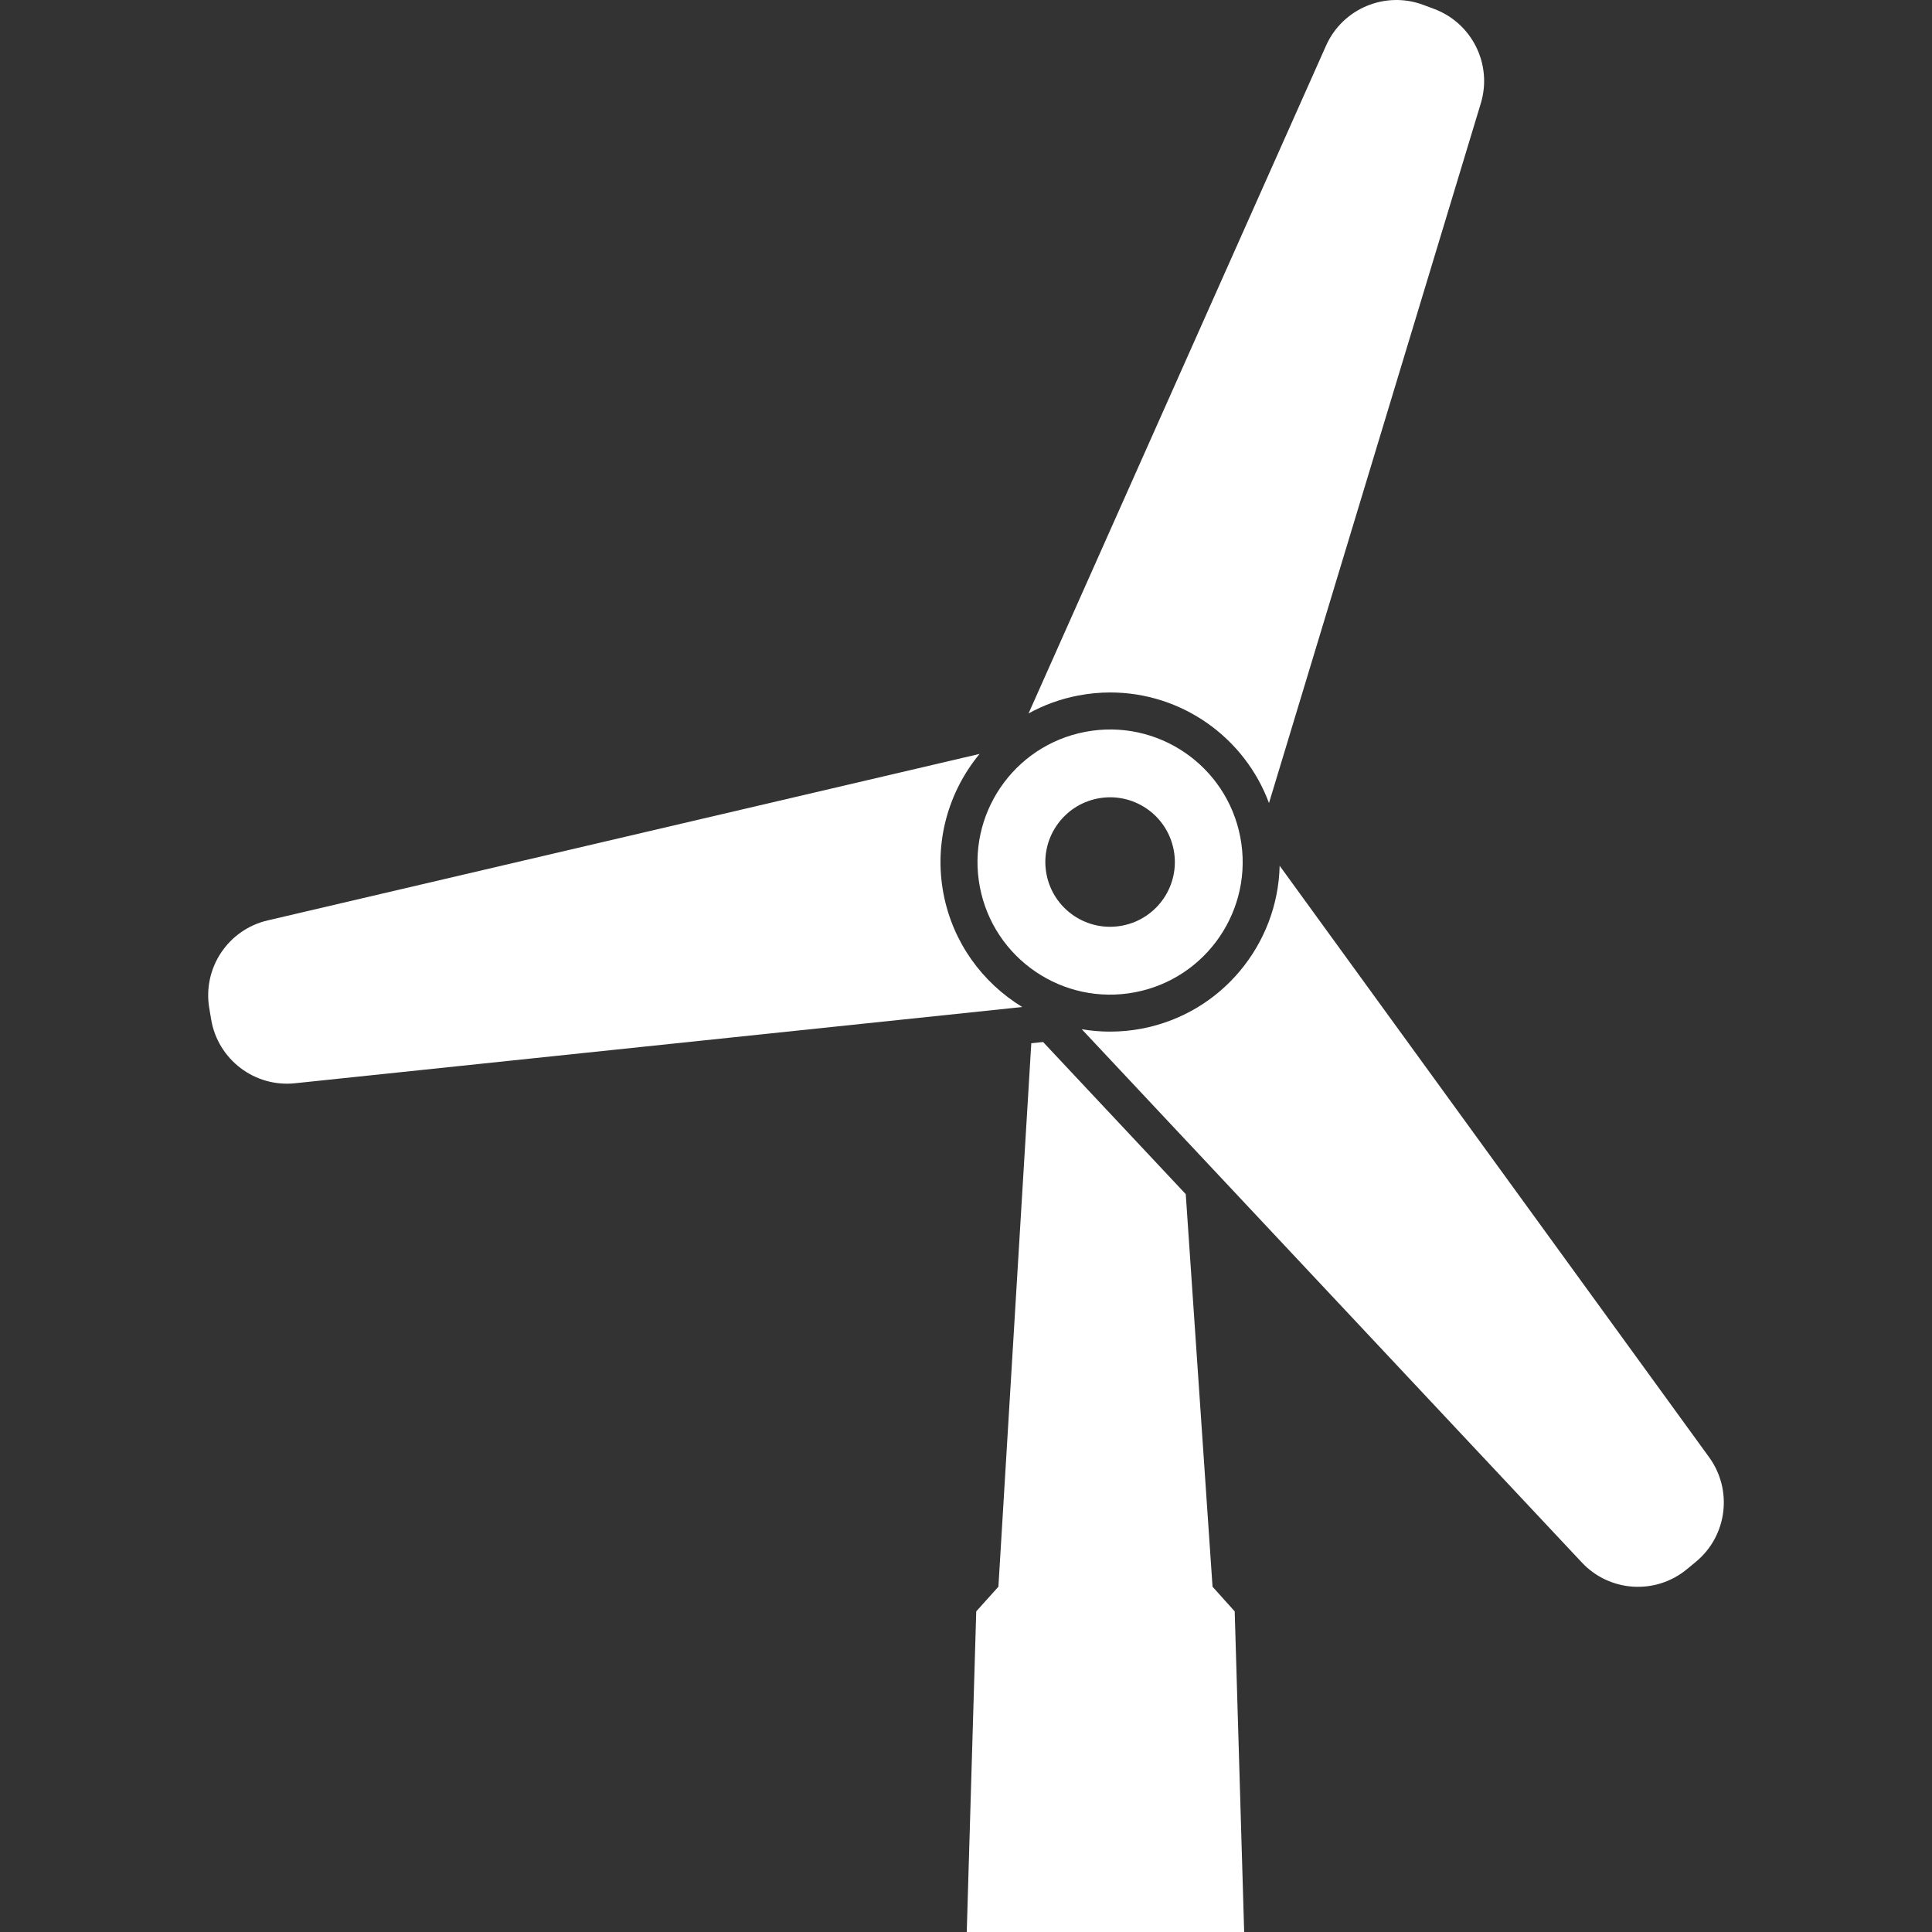
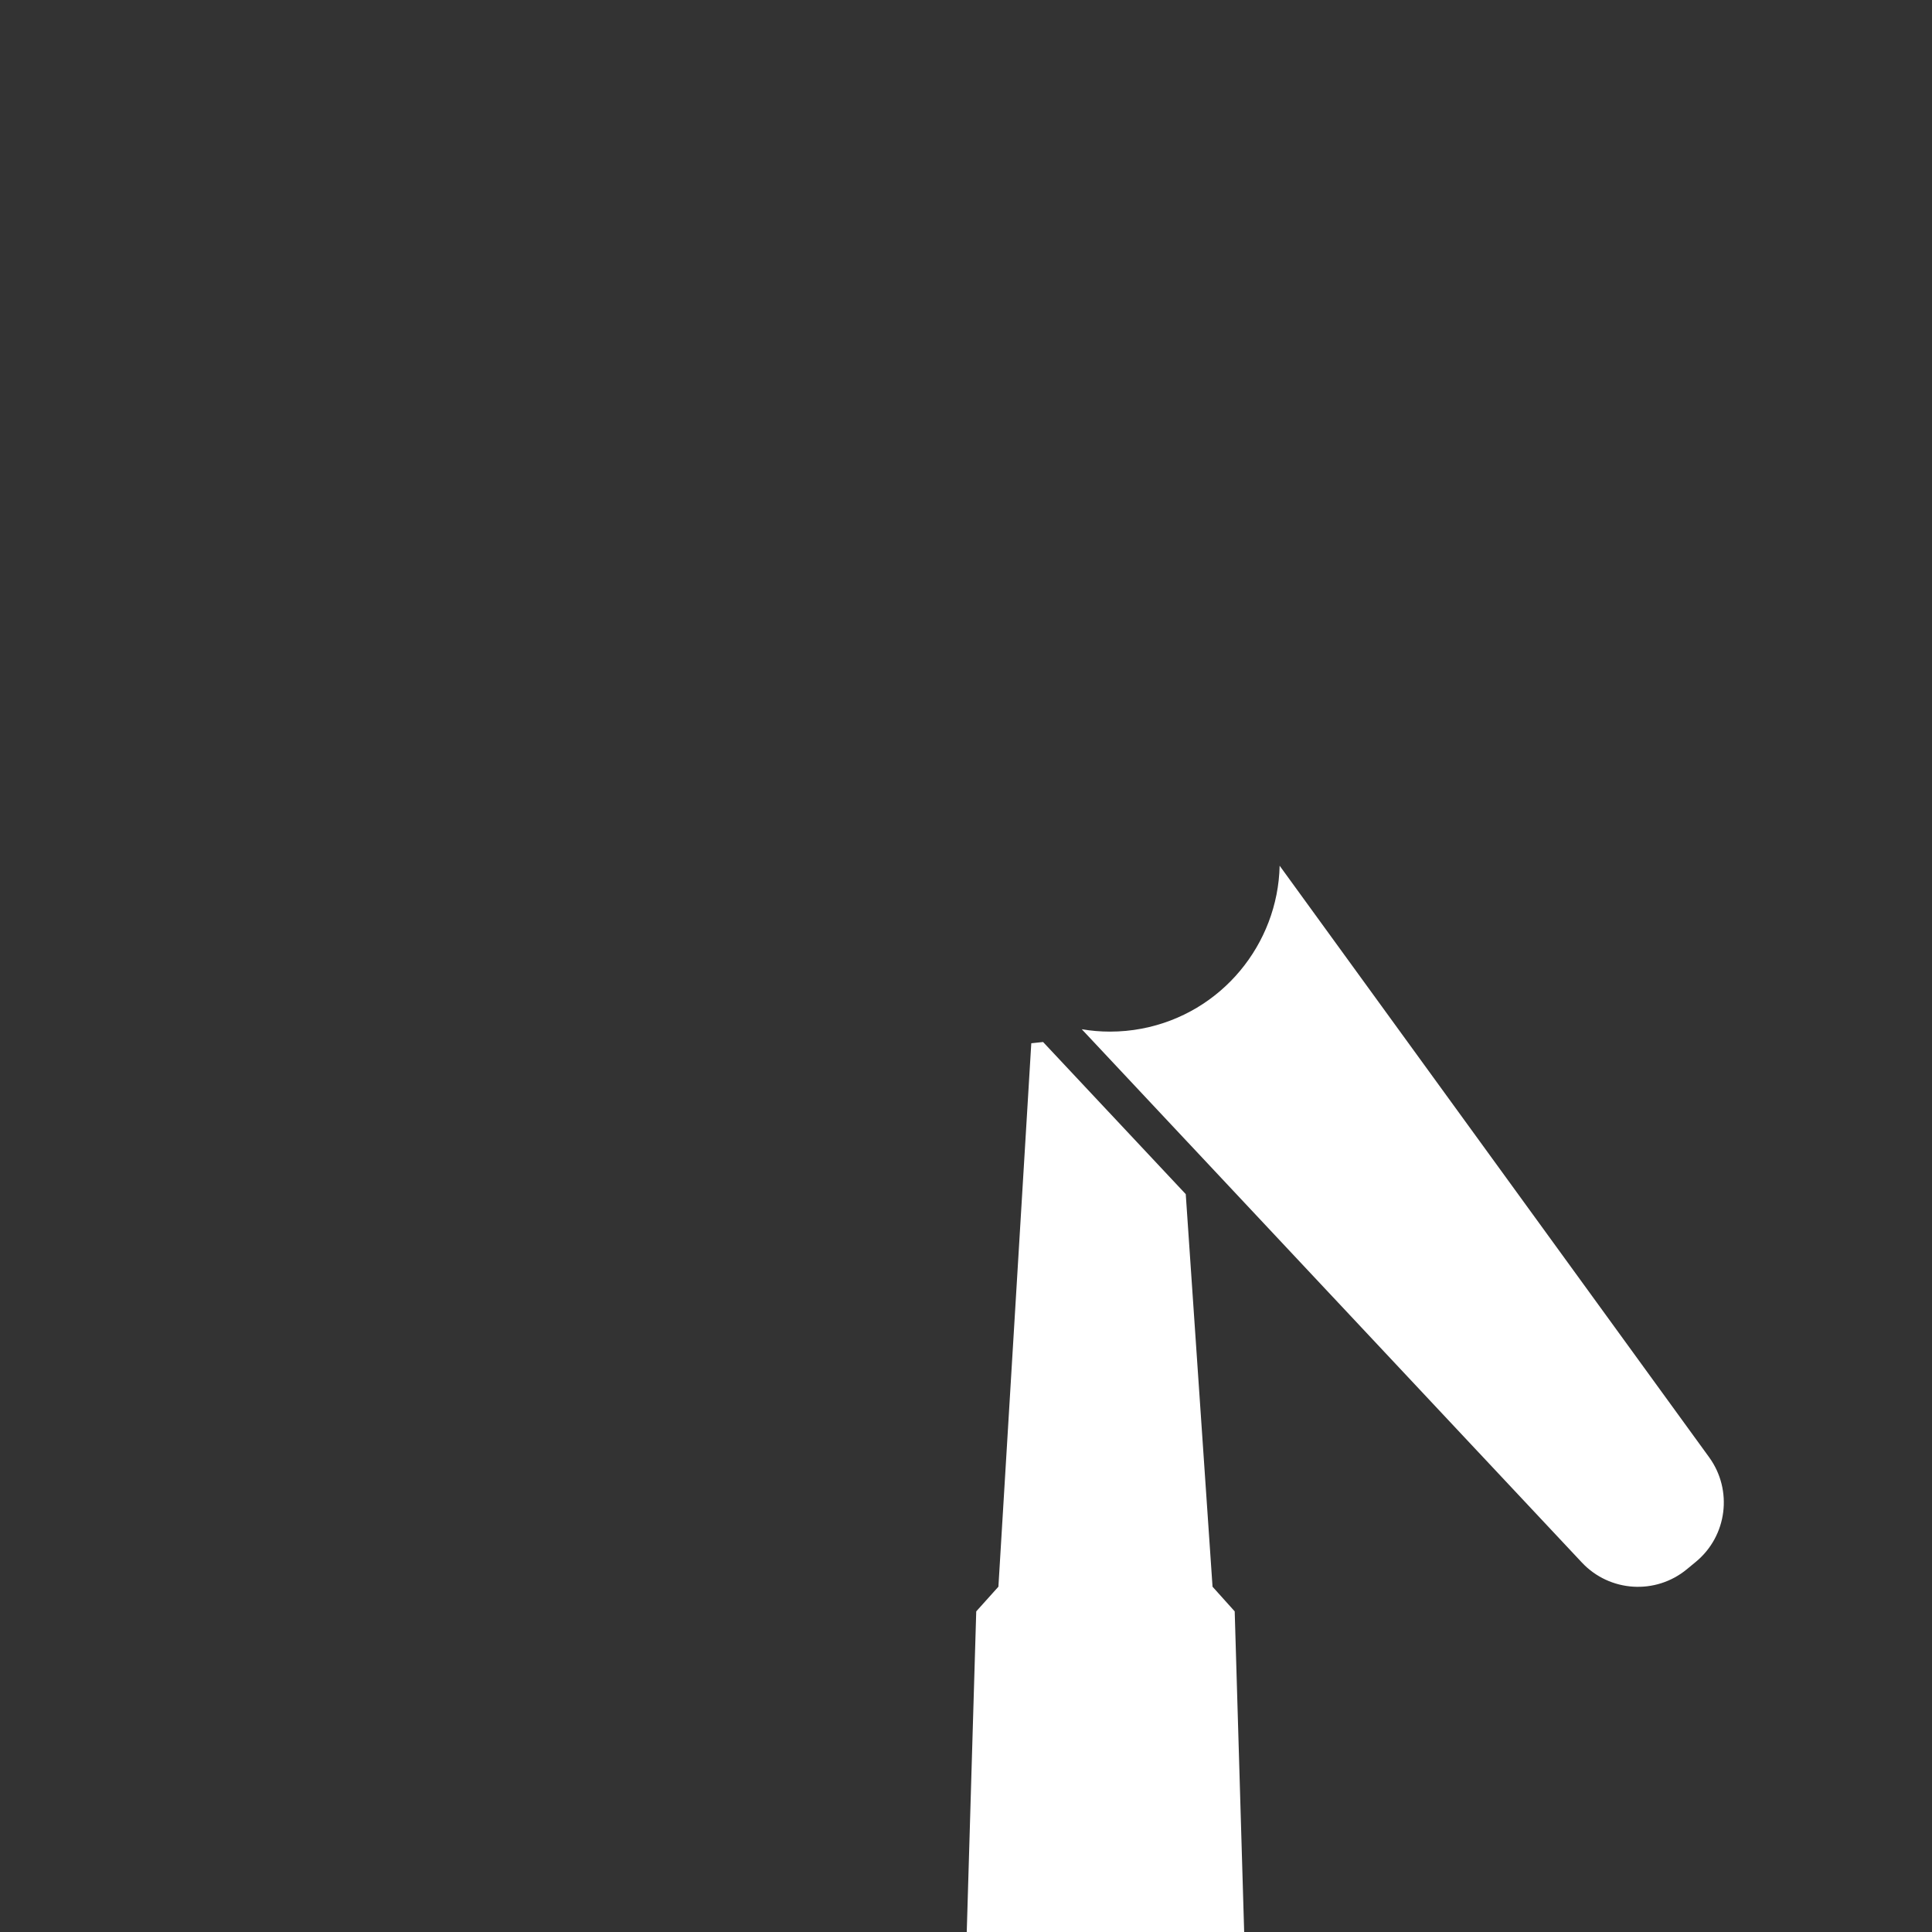
<svg xmlns="http://www.w3.org/2000/svg" height="800px" width="800px" version="1.1" id="_x32_" viewBox="0 0 512 512" xml:space="preserve" fill="#000000">
  <rect x="0" y="0" width="512" height="512" fill="#333333" stroke="none" />
  <g id="SVGRepo_bgCarrier" stroke-width="0" />
  <g id="SVGRepo_tracerCarrier" stroke-linecap="round" stroke-linejoin="round" />
  <g id="SVGRepo_iconCarrier">
    <style type="text/css"> .st0{fill:#ffffff;} </style>
    <g>
      <polygon class="st0" points="321.334,420.494 314.237,316.461 276.427,276.142 273.303,276.473 264.589,420.494 258.714,427.031 256.198,512 329.717,512 327.209,427.031 " />
-       <path class="st0" d="M294.219,183.51c18.982,0,35.643,11.96,42.076,29.307l56.139-185.448c3.115-10.301-2.314-21.249-12.396-25.011 l-2.88-1.076c-10.082-3.746-21.354,0.98-25.74,10.81l-78.843,176.977c4.014-2.209,8.44-3.851,13.189-4.749 C288.555,183.785,291.412,183.51,294.219,183.51z" />
      <path class="st0" d="M452.949,386.202l-113.83-156.773c-0.461,20.746-15.333,39.122-36.525,43.168 c-2.776,0.534-5.624,0.793-8.44,0.793c-2.54,0-5.032-0.218-7.476-0.631l132.538,141.326c7.363,7.849,19.549,8.625,27.842,1.764 l2.371-1.958C457.724,407.037,459.261,394.917,452.949,386.202z" />
-       <path class="st0" d="M250.04,236.873c-2.606-13.675,1.311-27.09,9.556-37.075L70.918,243.921 c-10.486,2.452-17.251,12.623-15.462,23.239l0.509,3.034c1.789,10.6,11.523,18.004,22.22,16.879l192.731-20.204 C260.332,260.428,252.5,249.739,250.04,236.873z" />
-       <path class="st0" d="M259.669,235.037c3.633,19.056,22.033,31.557,41.089,27.932c19.071-3.633,31.572-22.042,27.94-41.089 c-3.642-19.064-22.025-31.573-41.097-27.932C268.545,197.581,256.044,215.965,259.669,235.037z M290.974,211.596 c9.306-1.772,18.288,4.328,20.067,13.65c1.78,9.306-4.337,18.286-13.651,20.059c-9.305,1.772-18.278-4.337-20.059-13.634 C275.552,222.366,281.669,213.376,290.974,211.596z" />
    </g>
  </g>
</svg>